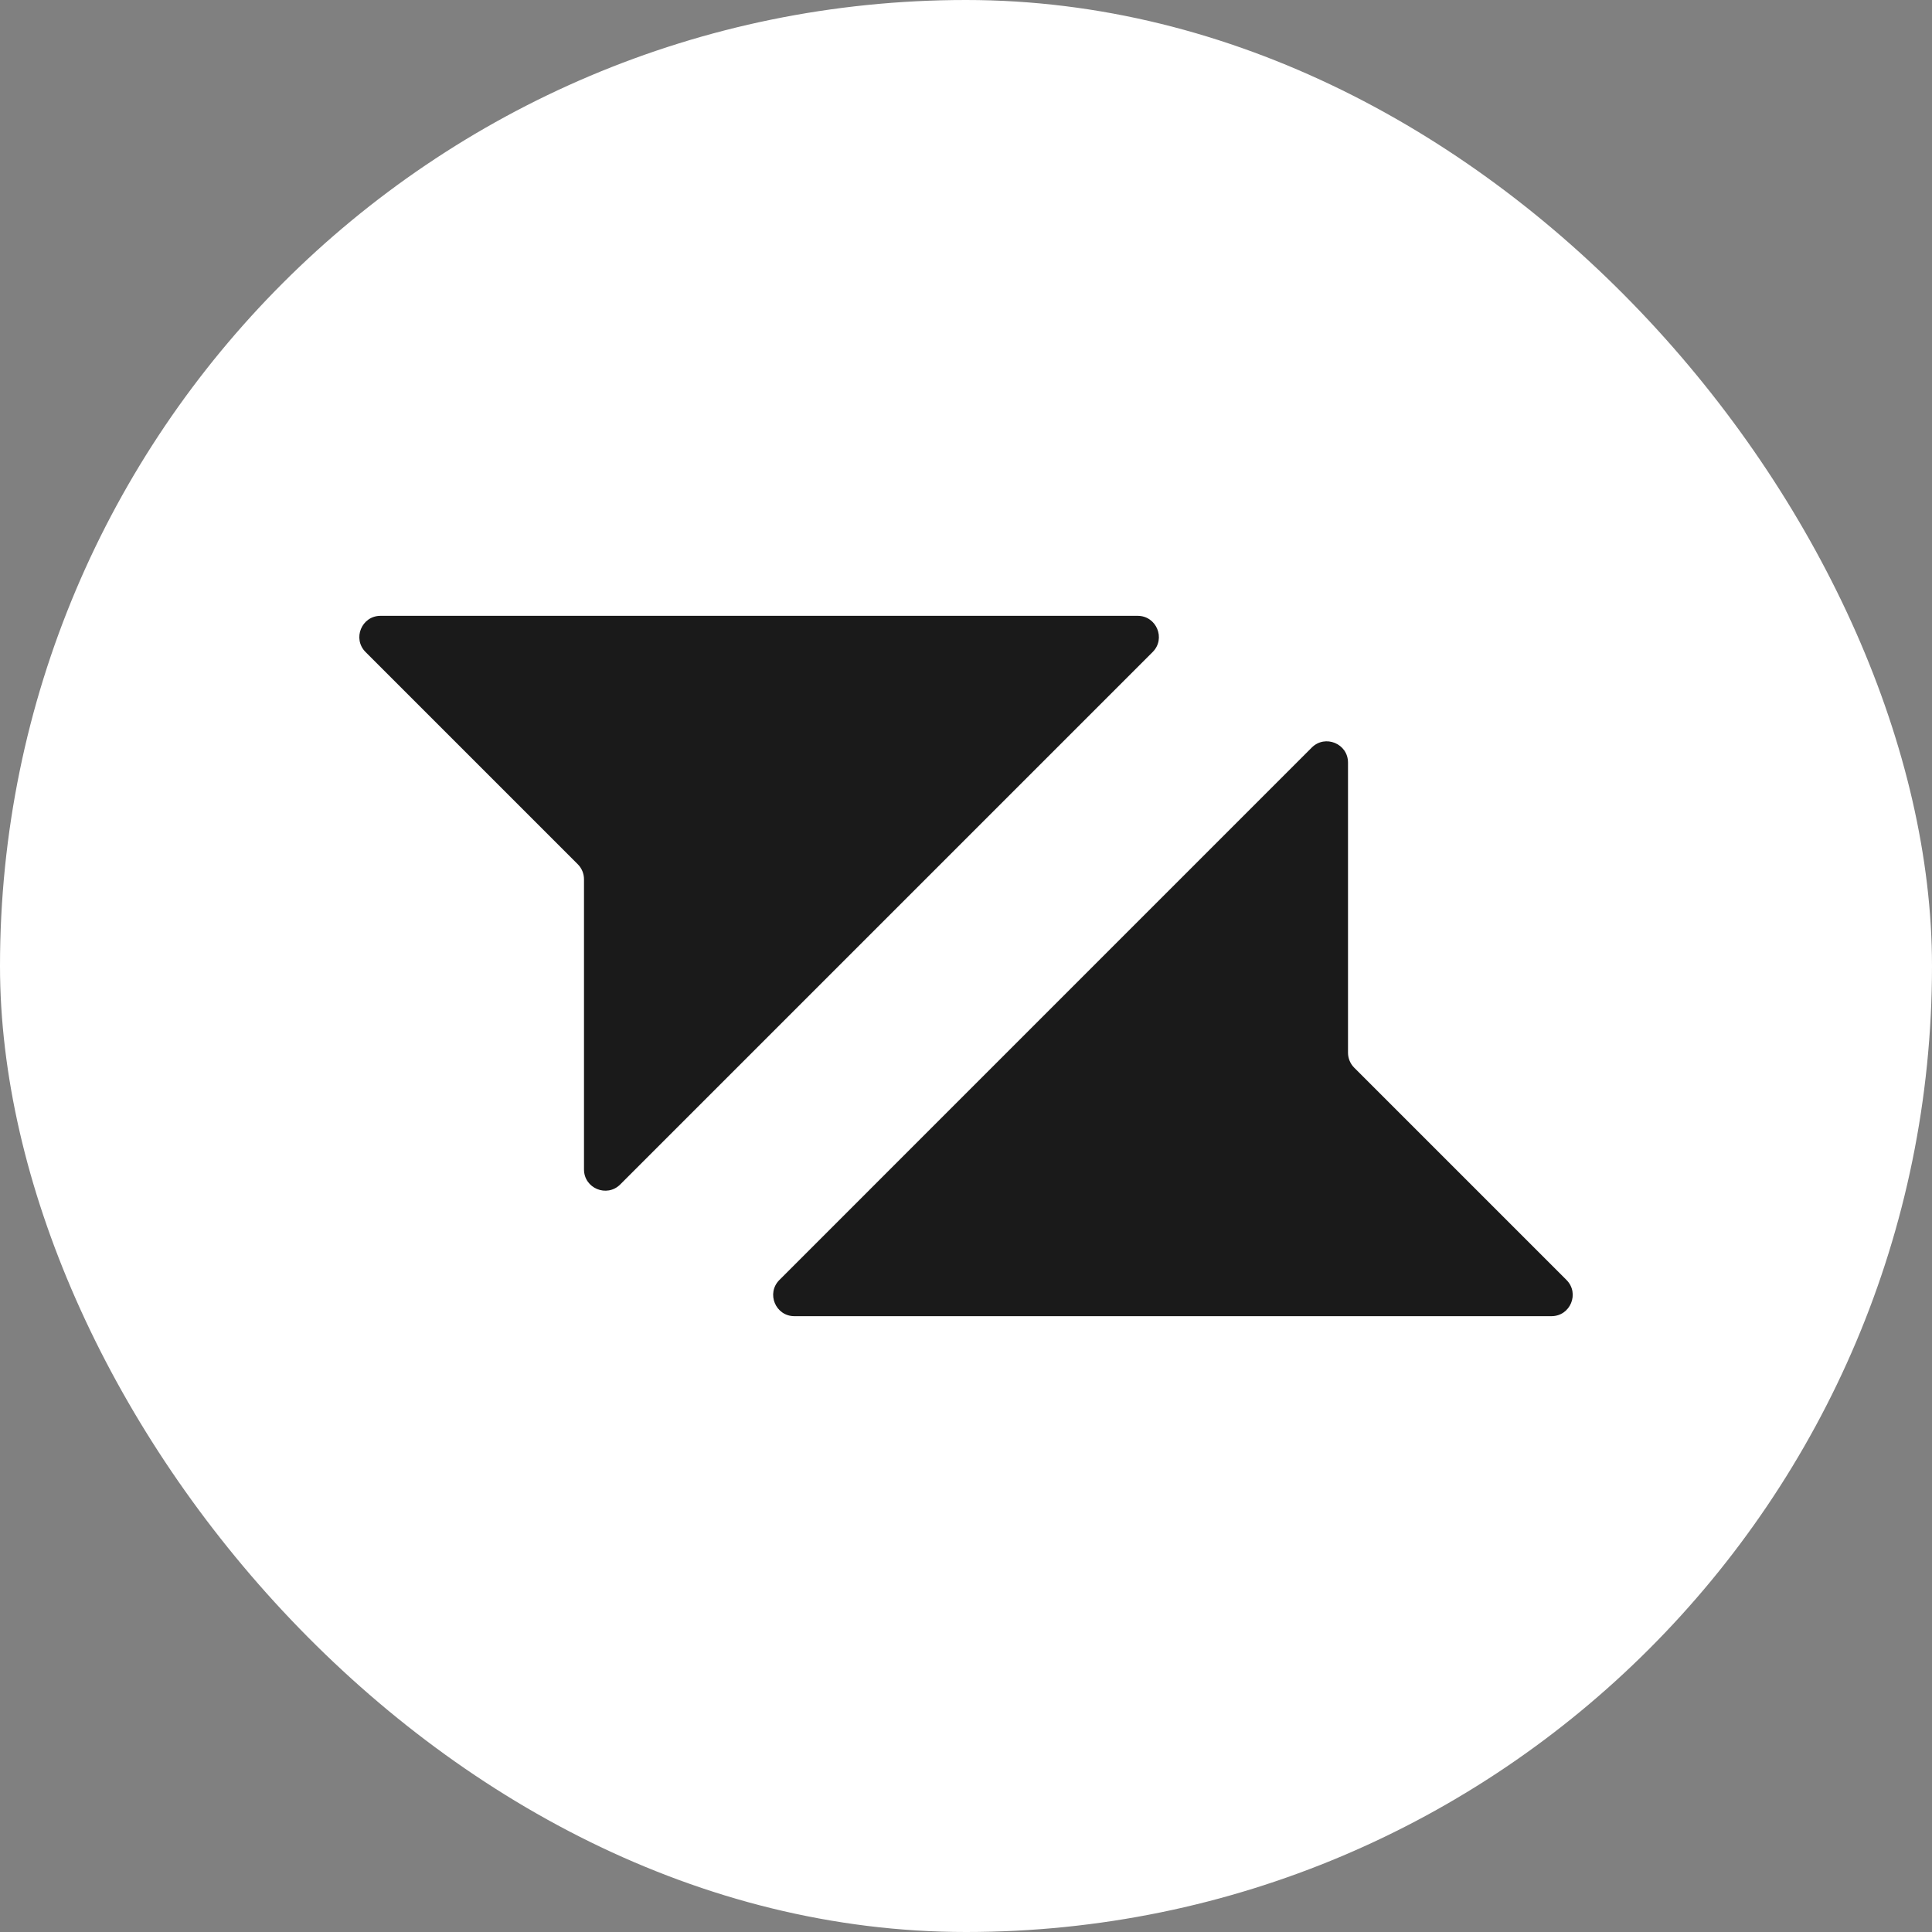
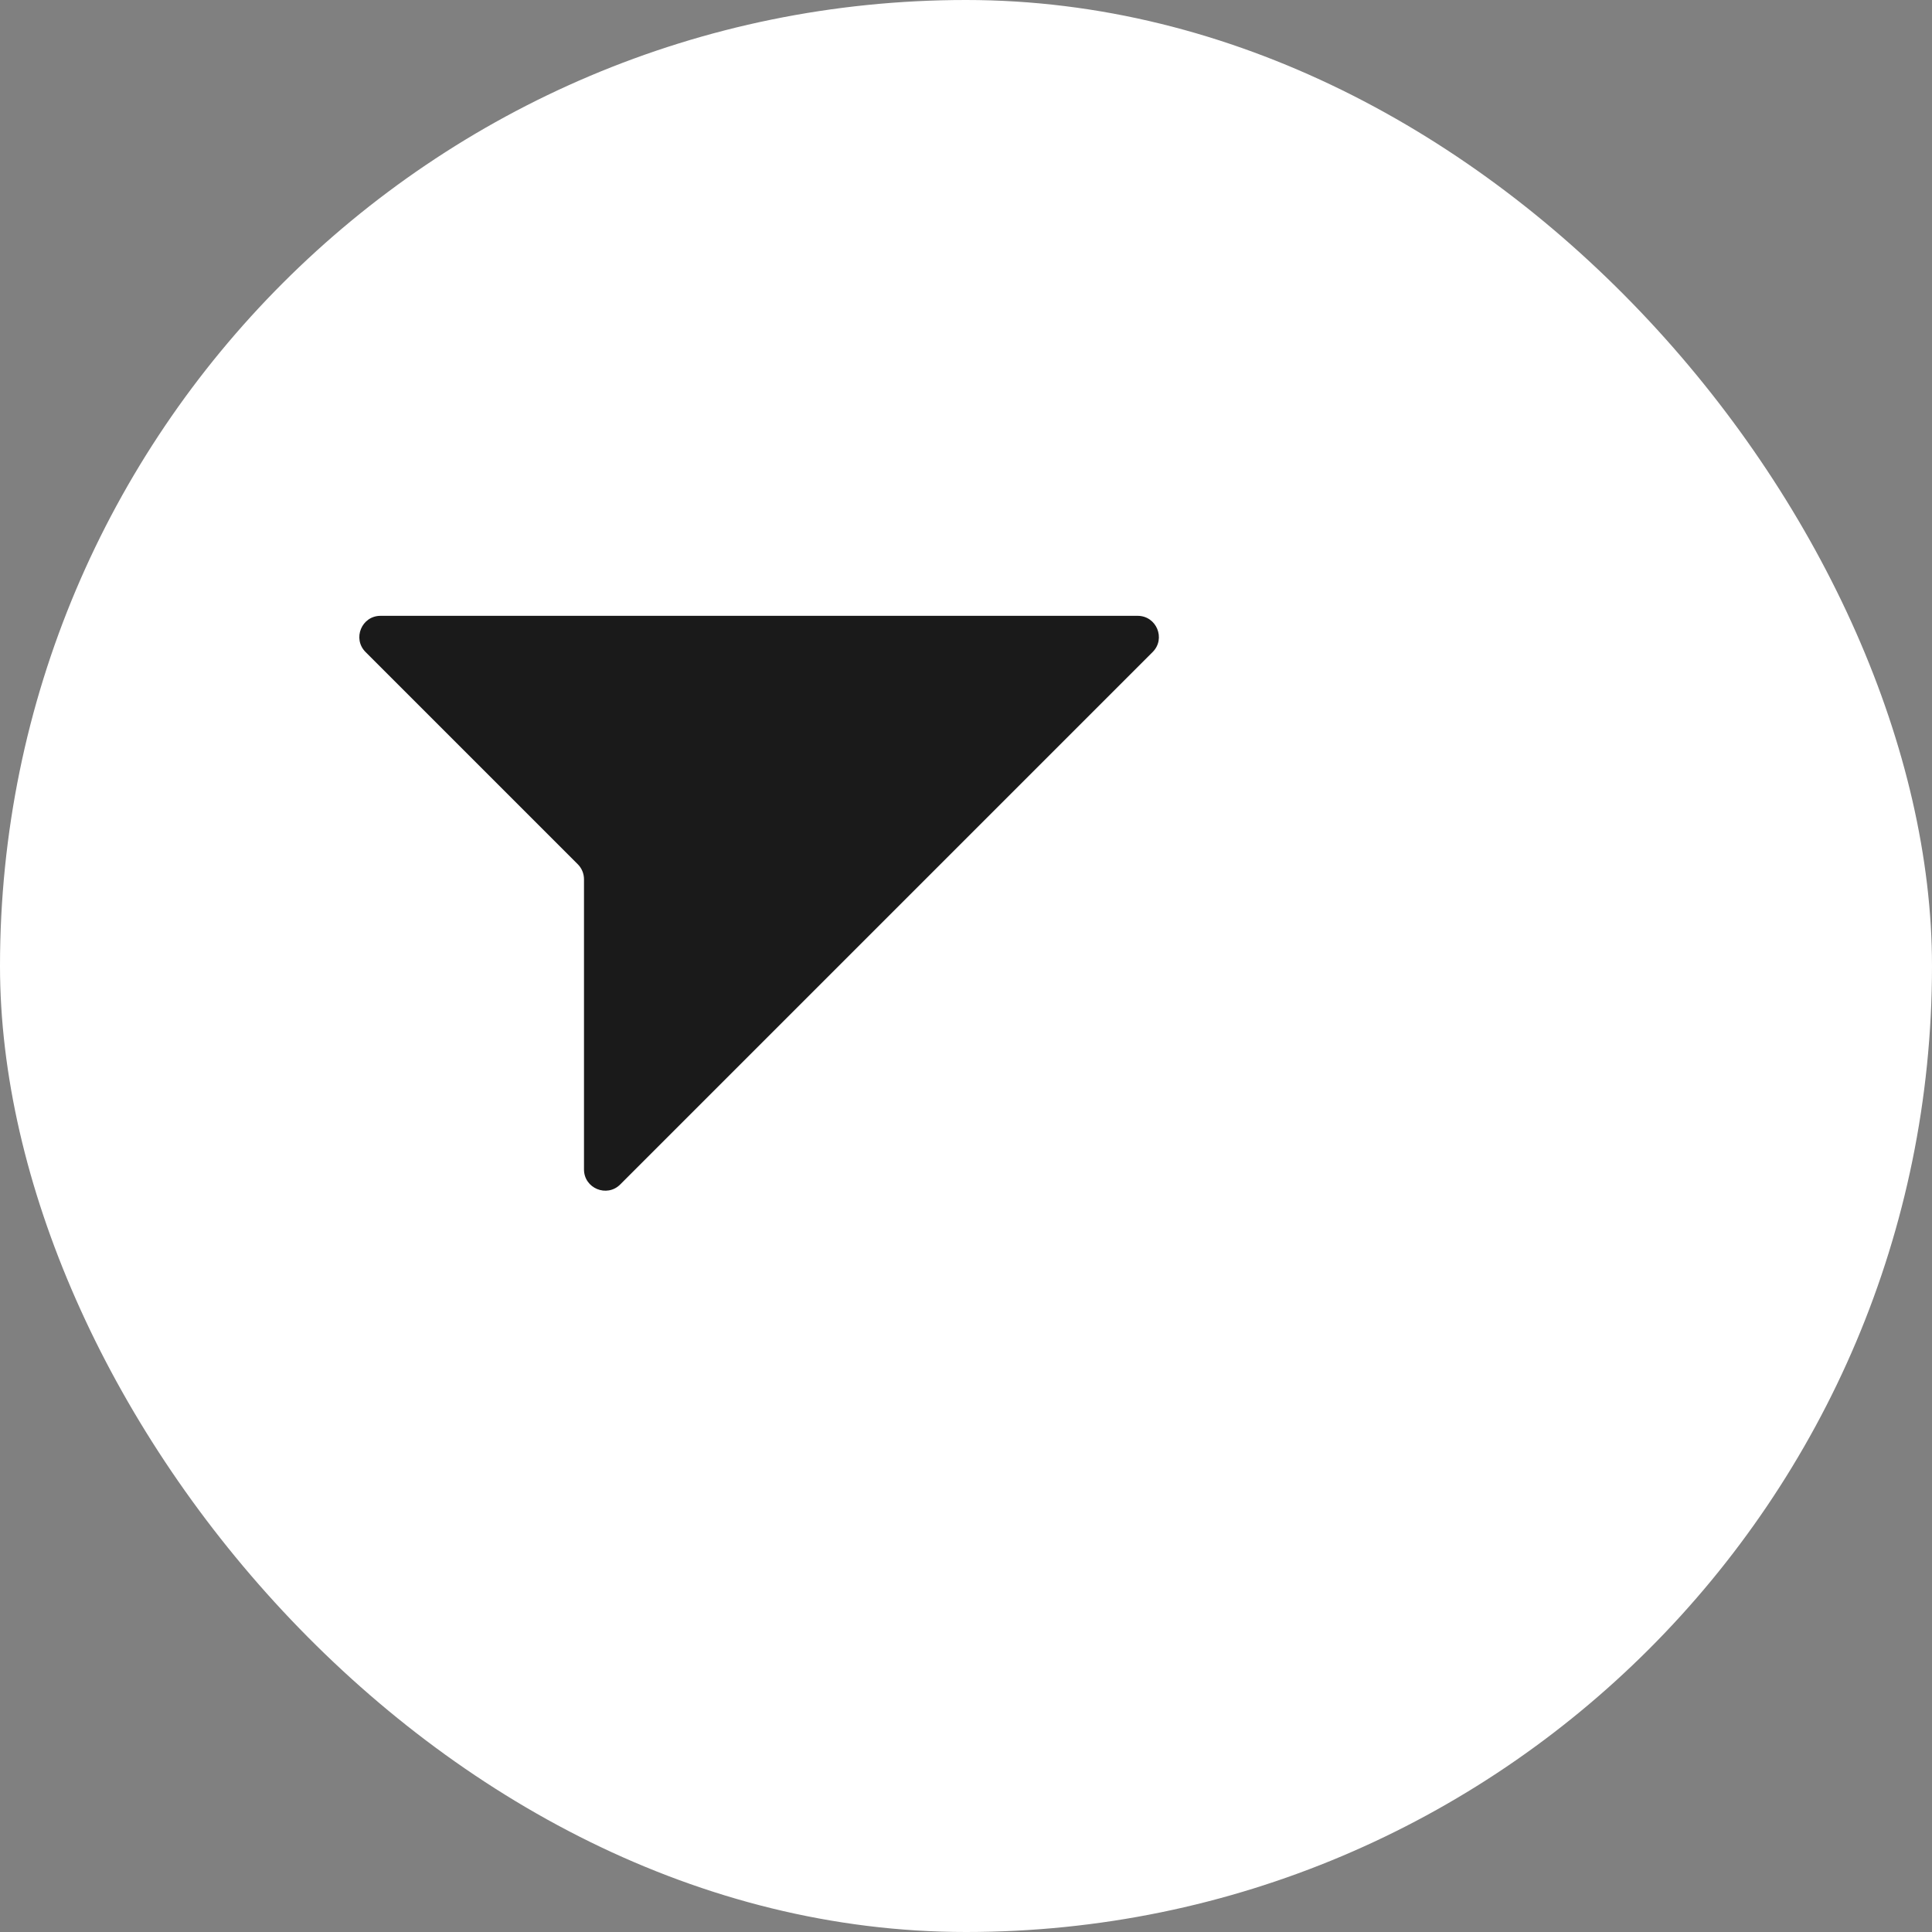
<svg xmlns="http://www.w3.org/2000/svg" width="40" height="40" viewBox="0 0 40 40" fill="none">
  <rect x="0" y="0" width="40" height="40" fill="#808080" stroke="none" />
  <rect width="40" height="40" rx="20" fill="white" />
  <path fill-rule="evenodd" clip-rule="evenodd" d="M23.864 13.5C24.141 13.223 23.945 12.75 23.553 12.75H7.879C7.488 12.75 7.292 13.223 7.569 13.5L11.963 17.894C12.045 17.976 12.091 18.088 12.091 18.205V24.212C12.091 24.603 12.565 24.799 12.841 24.523L23.864 13.5Z" fill="#1A1A1A" />
-   <path fill-rule="evenodd" clip-rule="evenodd" d="M16.137 26.5C15.86 26.777 16.056 27.25 16.447 27.25H32.121C32.513 27.25 32.709 26.777 32.432 26.5L28.038 22.106C27.956 22.024 27.909 21.912 27.909 21.795V15.788C27.909 15.397 27.436 15.201 27.159 15.477L16.137 26.5Z" fill="#1A1A1A" />
</svg>